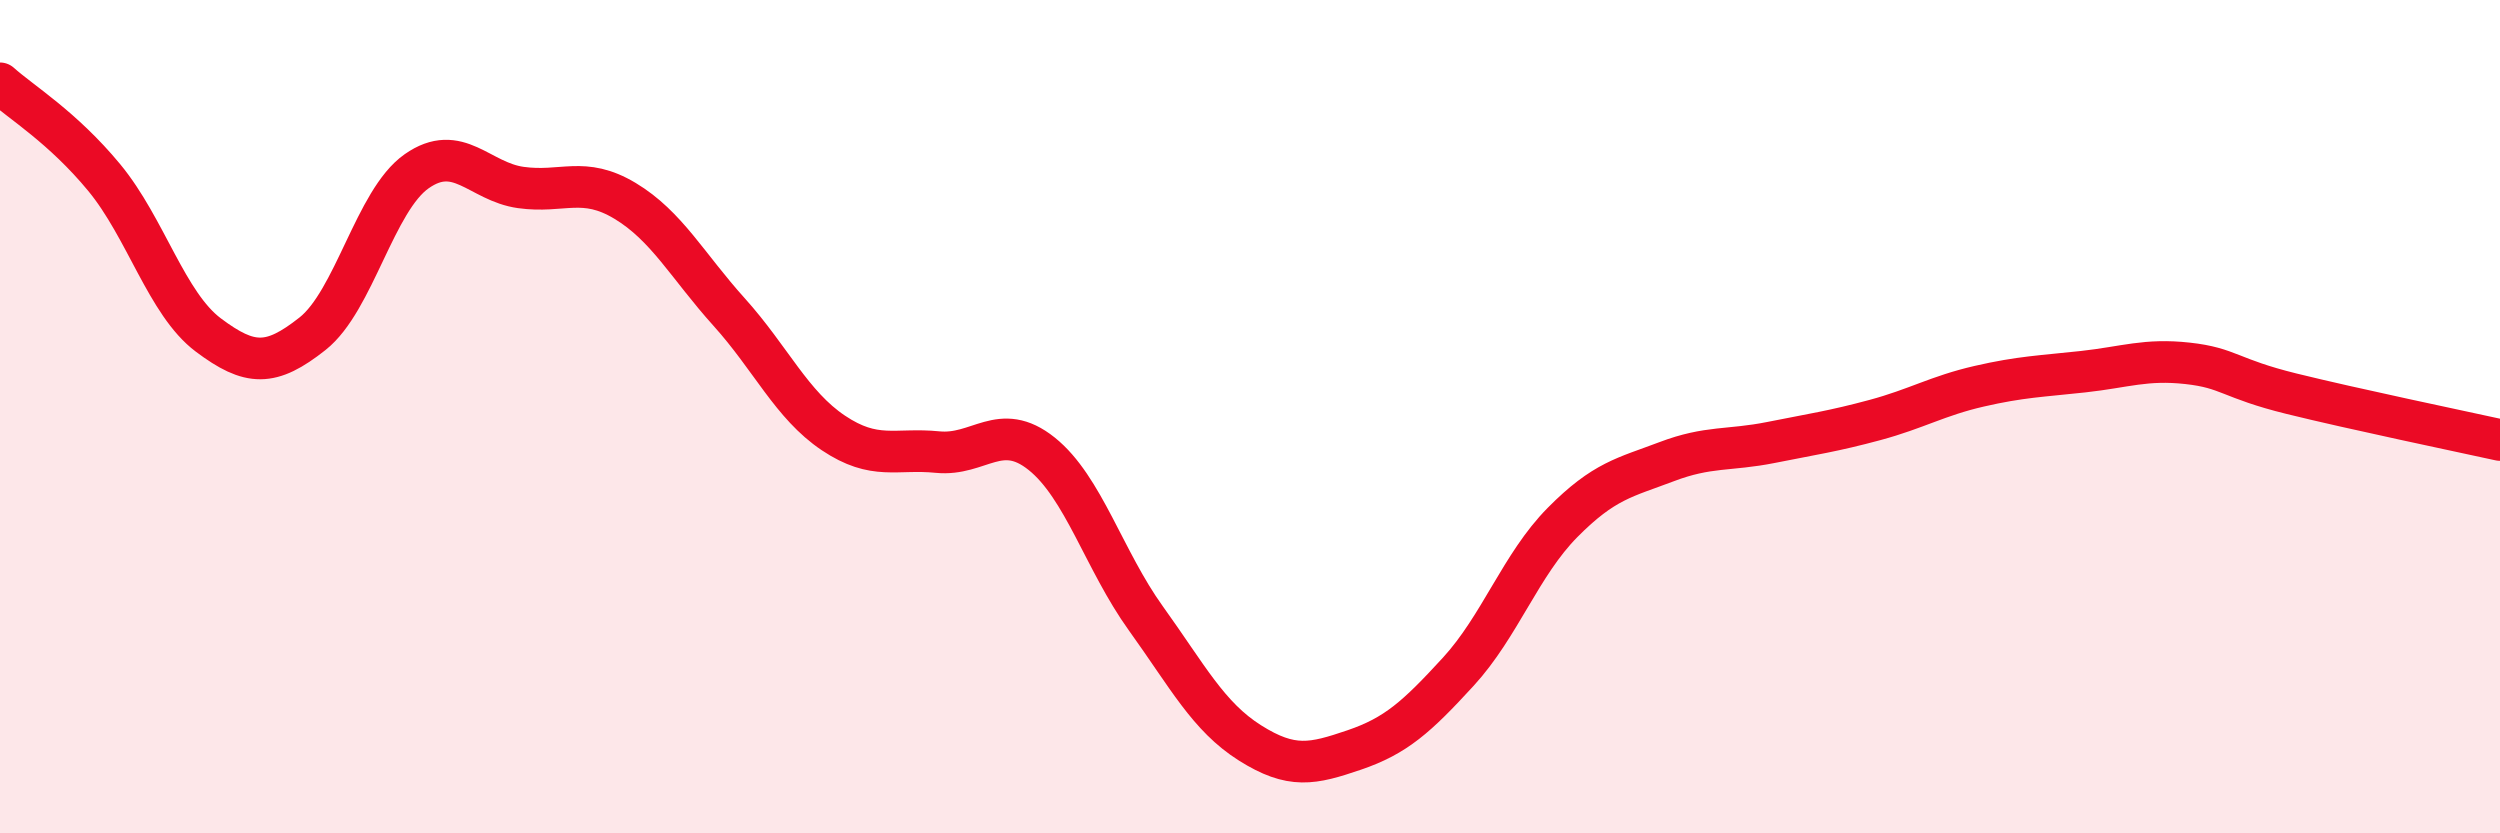
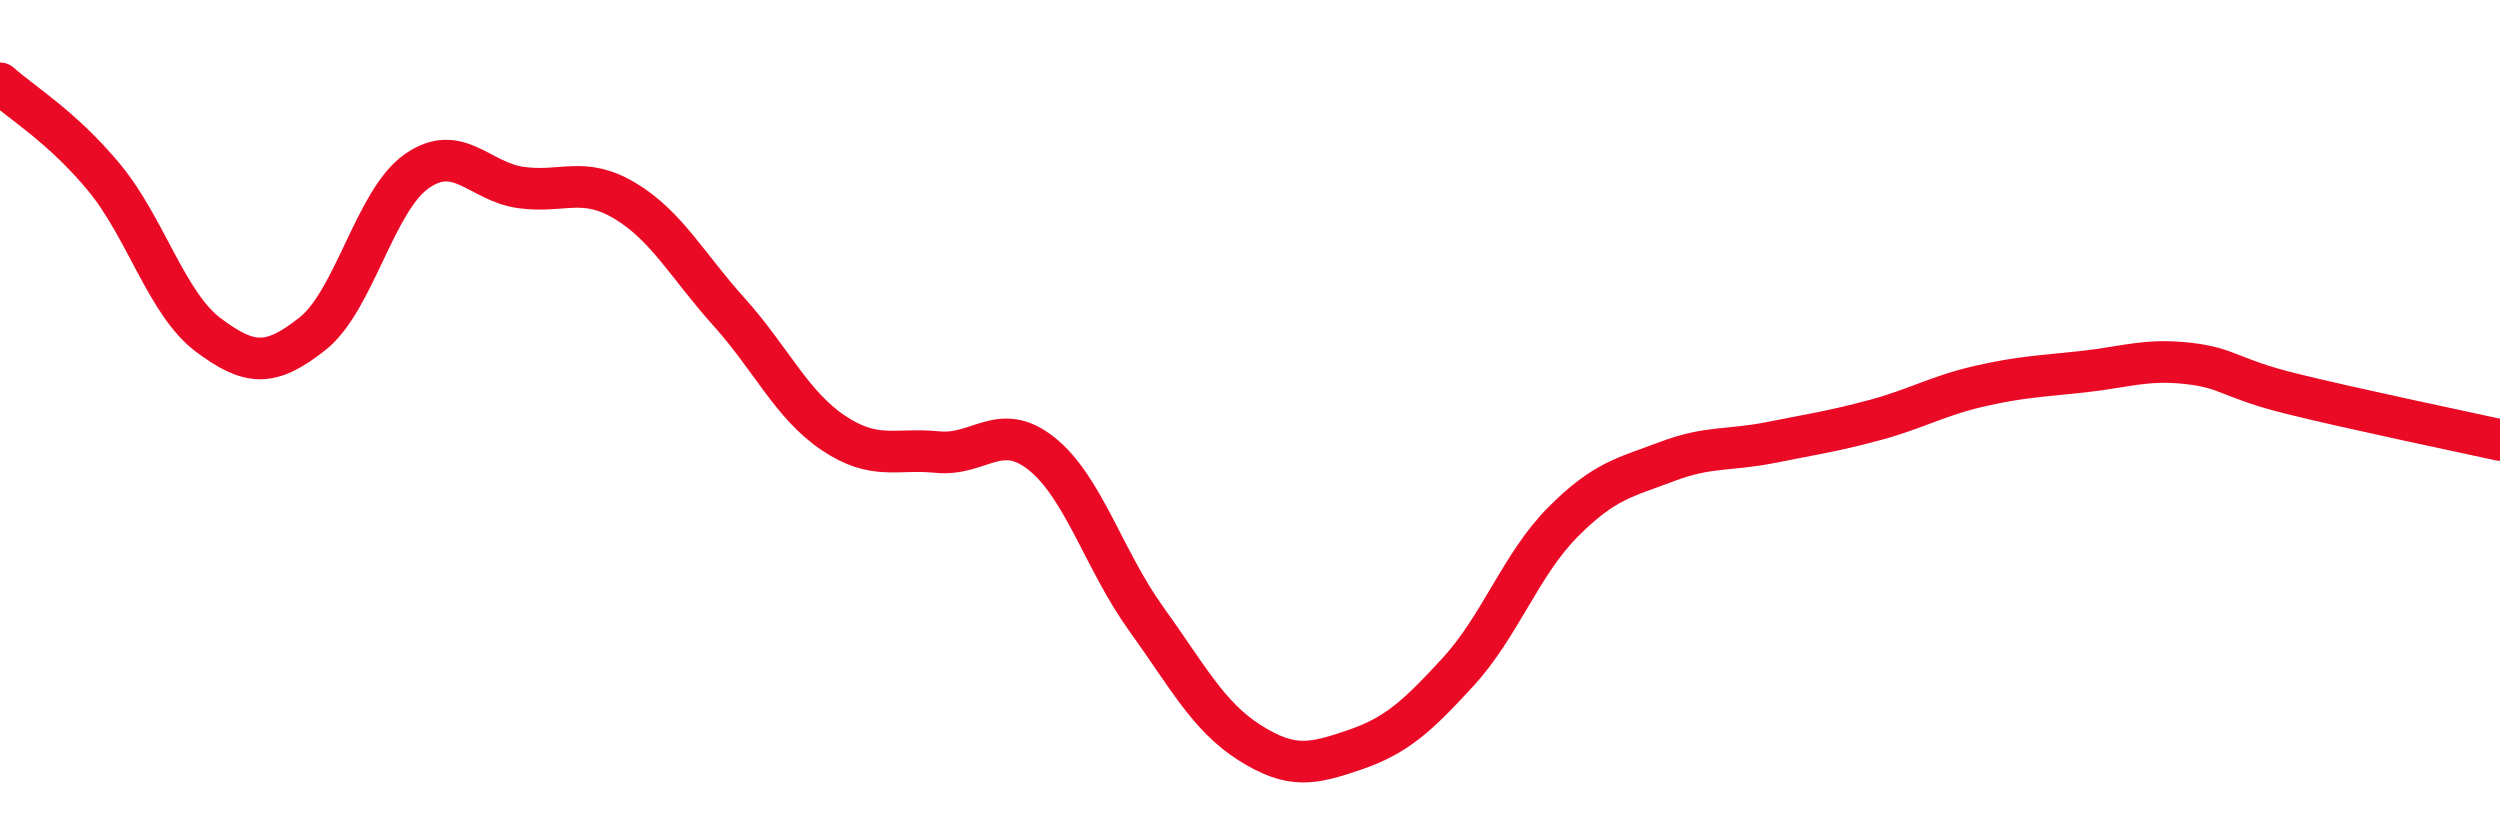
<svg xmlns="http://www.w3.org/2000/svg" width="60" height="20" viewBox="0 0 60 20">
-   <path d="M 0,2 C 0.5,2.45 1.5,3.05 2.5,4.26 C 3.5,5.47 4,7.29 5,8.04 C 6,8.79 6.5,8.8 7.5,8.01 C 8.5,7.22 9,4.81 10,4.11 C 11,3.41 11.5,4.36 12.5,4.5 C 13.5,4.64 14,4.22 15,4.82 C 16,5.42 16.5,6.38 17.5,7.49 C 18.5,8.6 19,9.72 20,10.39 C 21,11.06 21.5,10.75 22.5,10.85 C 23.5,10.95 24,10.09 25,10.89 C 26,11.69 26.5,13.45 27.5,14.84 C 28.5,16.23 29,17.2 30,17.83 C 31,18.46 31.5,18.34 32.5,18 C 33.5,17.66 34,17.21 35,16.12 C 36,15.03 36.5,13.55 37.5,12.54 C 38.5,11.53 39,11.46 40,11.08 C 41,10.7 41.5,10.82 42.5,10.62 C 43.5,10.42 44,10.35 45,10.08 C 46,9.81 46.5,9.5 47.5,9.27 C 48.5,9.04 49,9.03 50,8.92 C 51,8.81 51.5,8.61 52.5,8.72 C 53.5,8.83 53.5,9.08 55,9.45 C 56.5,9.82 59,10.34 60,10.56L60 20L0 20Z" fill="#EB0A25" opacity="0.1" stroke-linecap="round" stroke-linejoin="round" />
  <path d="M 0,2 C 0.5,2.45 1.5,3.05 2.5,4.26 C 3.5,5.47 4,7.29 5,8.04 C 6,8.79 6.5,8.8 7.5,8.01 C 8.5,7.22 9,4.81 10,4.11 C 11,3.41 11.5,4.36 12.5,4.5 C 13.5,4.64 14,4.22 15,4.82 C 16,5.42 16.5,6.38 17.5,7.49 C 18.5,8.6 19,9.72 20,10.39 C 21,11.06 21.5,10.75 22.5,10.85 C 23.5,10.95 24,10.09 25,10.89 C 26,11.69 26.5,13.45 27.5,14.84 C 28.5,16.23 29,17.2 30,17.83 C 31,18.46 31.5,18.34 32.5,18 C 33.5,17.66 34,17.21 35,16.12 C 36,15.03 36.5,13.55 37.5,12.54 C 38.5,11.53 39,11.46 40,11.08 C 41,10.7 41.5,10.82 42.5,10.62 C 43.5,10.42 44,10.35 45,10.08 C 46,9.81 46.5,9.5 47.5,9.27 C 48.5,9.04 49,9.03 50,8.92 C 51,8.81 51.5,8.61 52.5,8.72 C 53.5,8.83 53.5,9.08 55,9.45 C 56.5,9.82 59,10.34 60,10.56" stroke="#EB0A25" stroke-width="1" fill="none" stroke-linecap="round" stroke-linejoin="round" />
</svg>